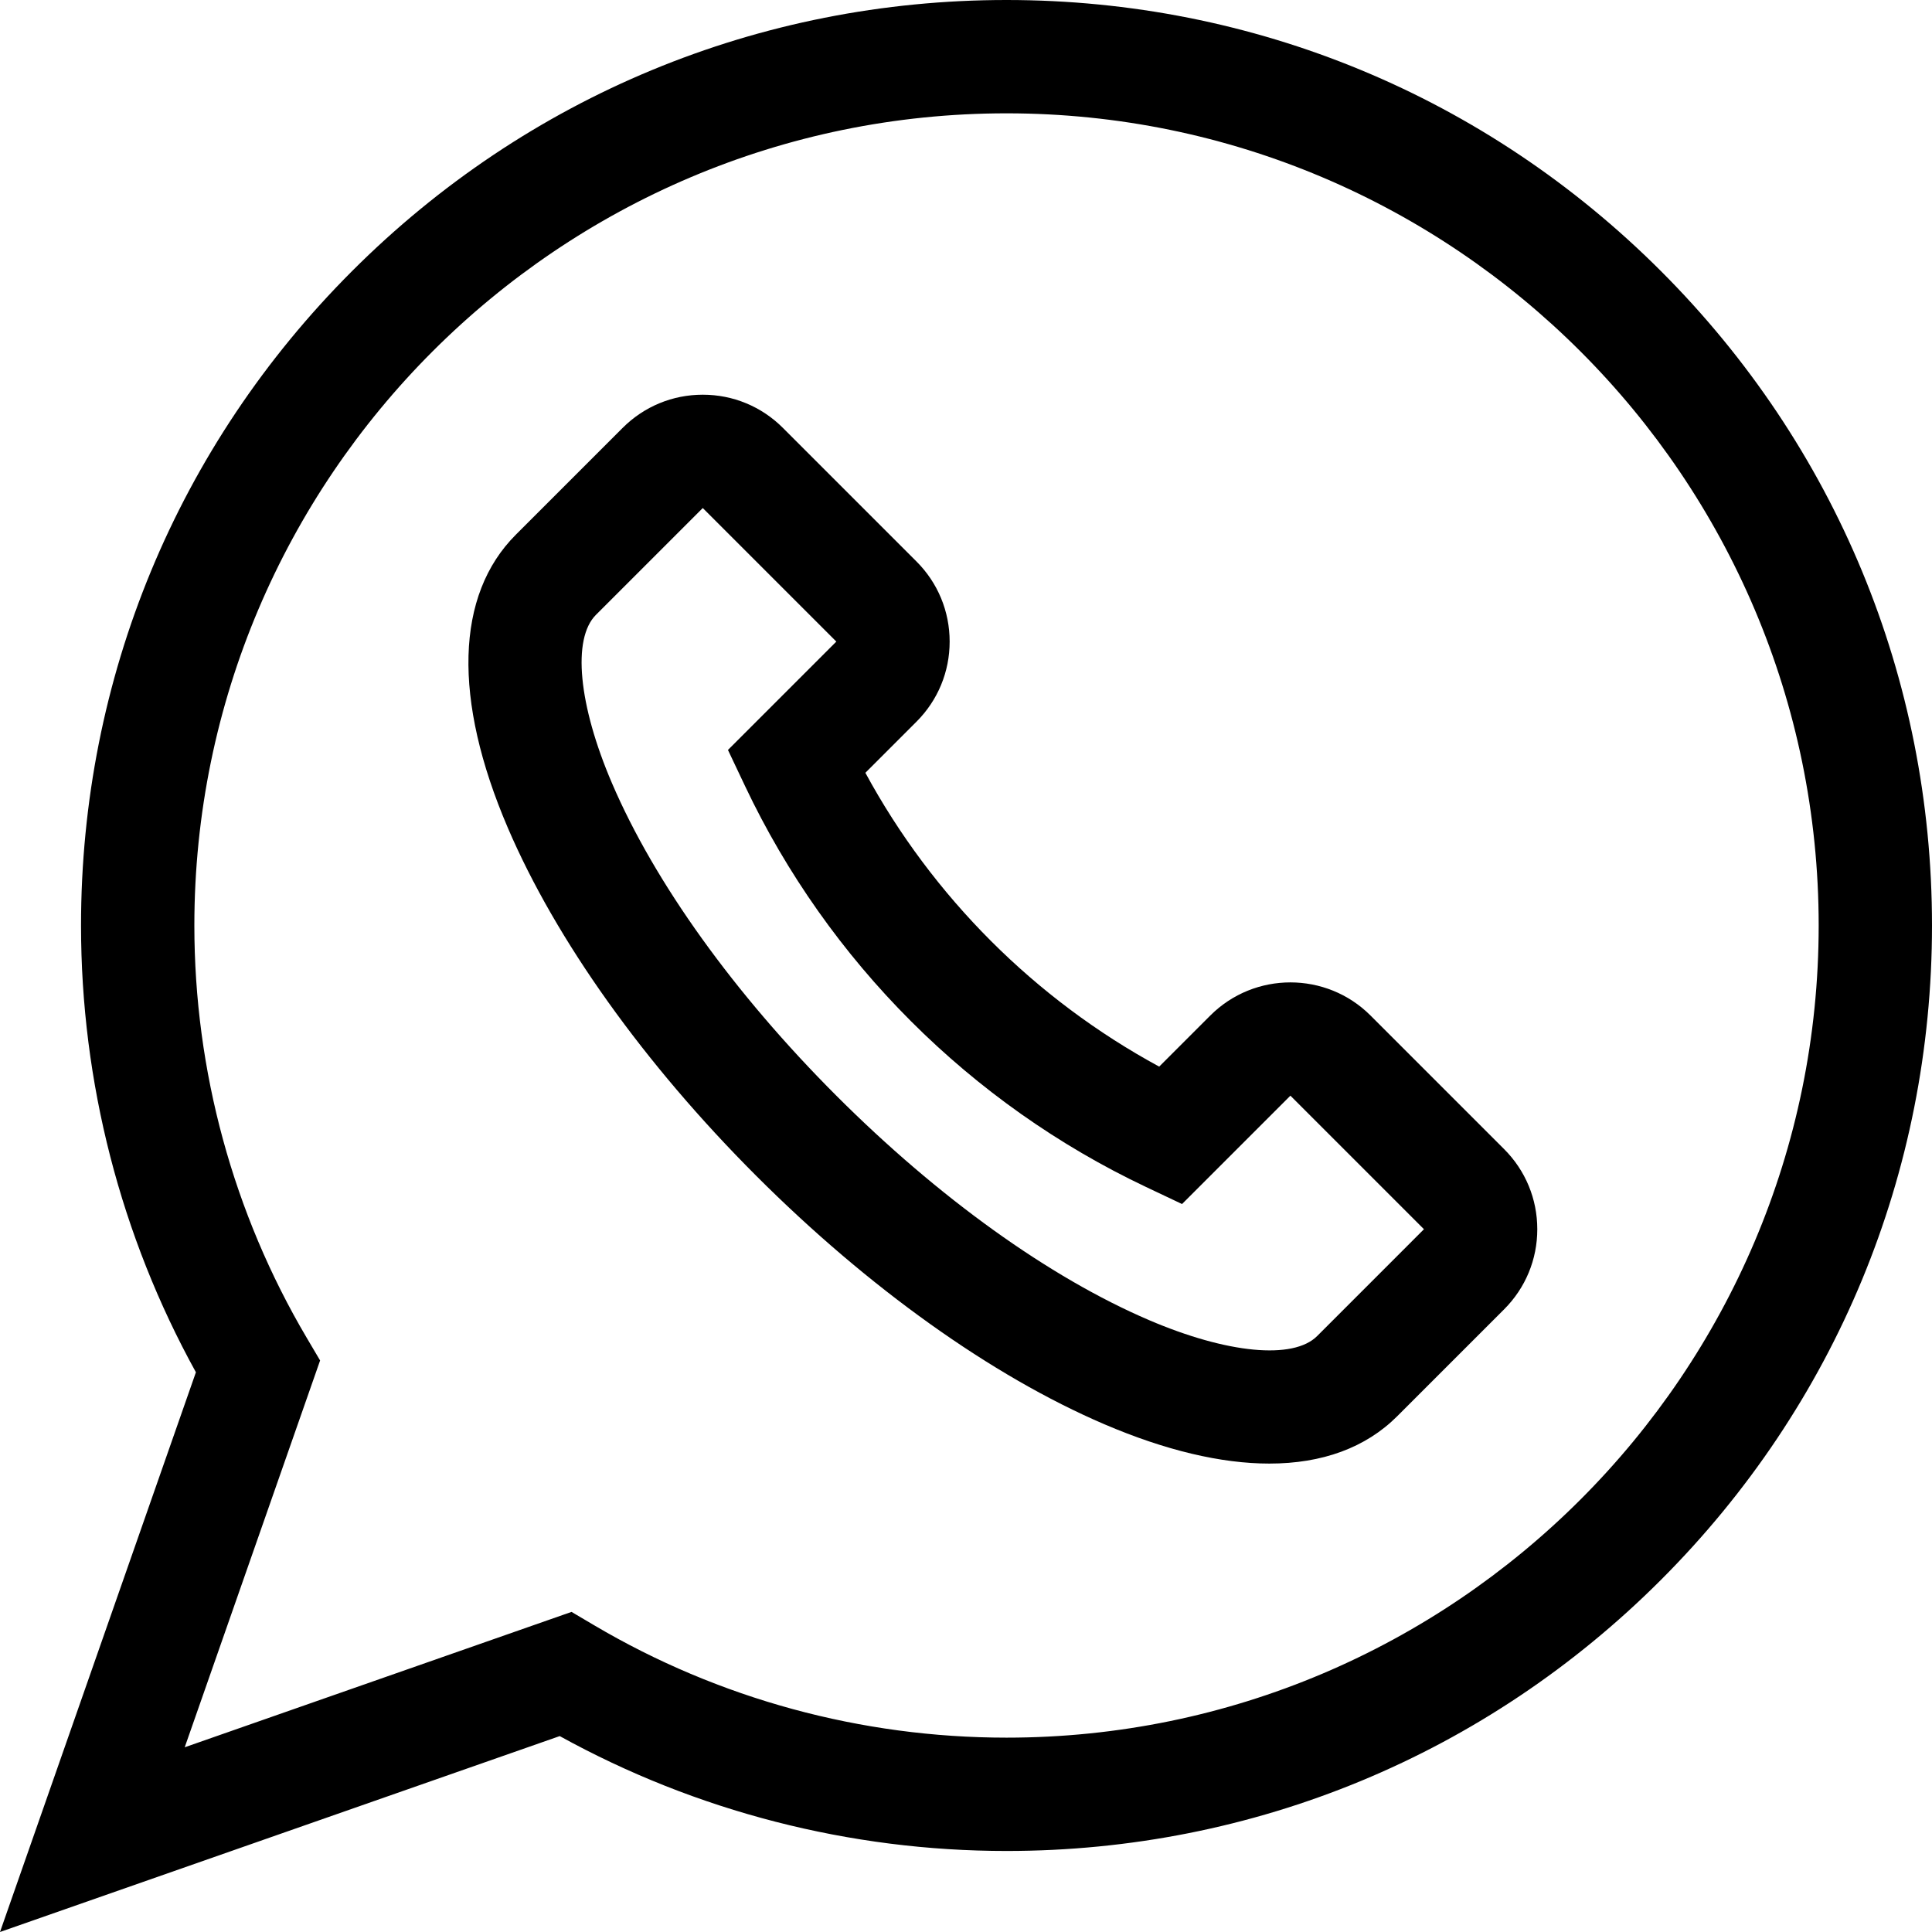
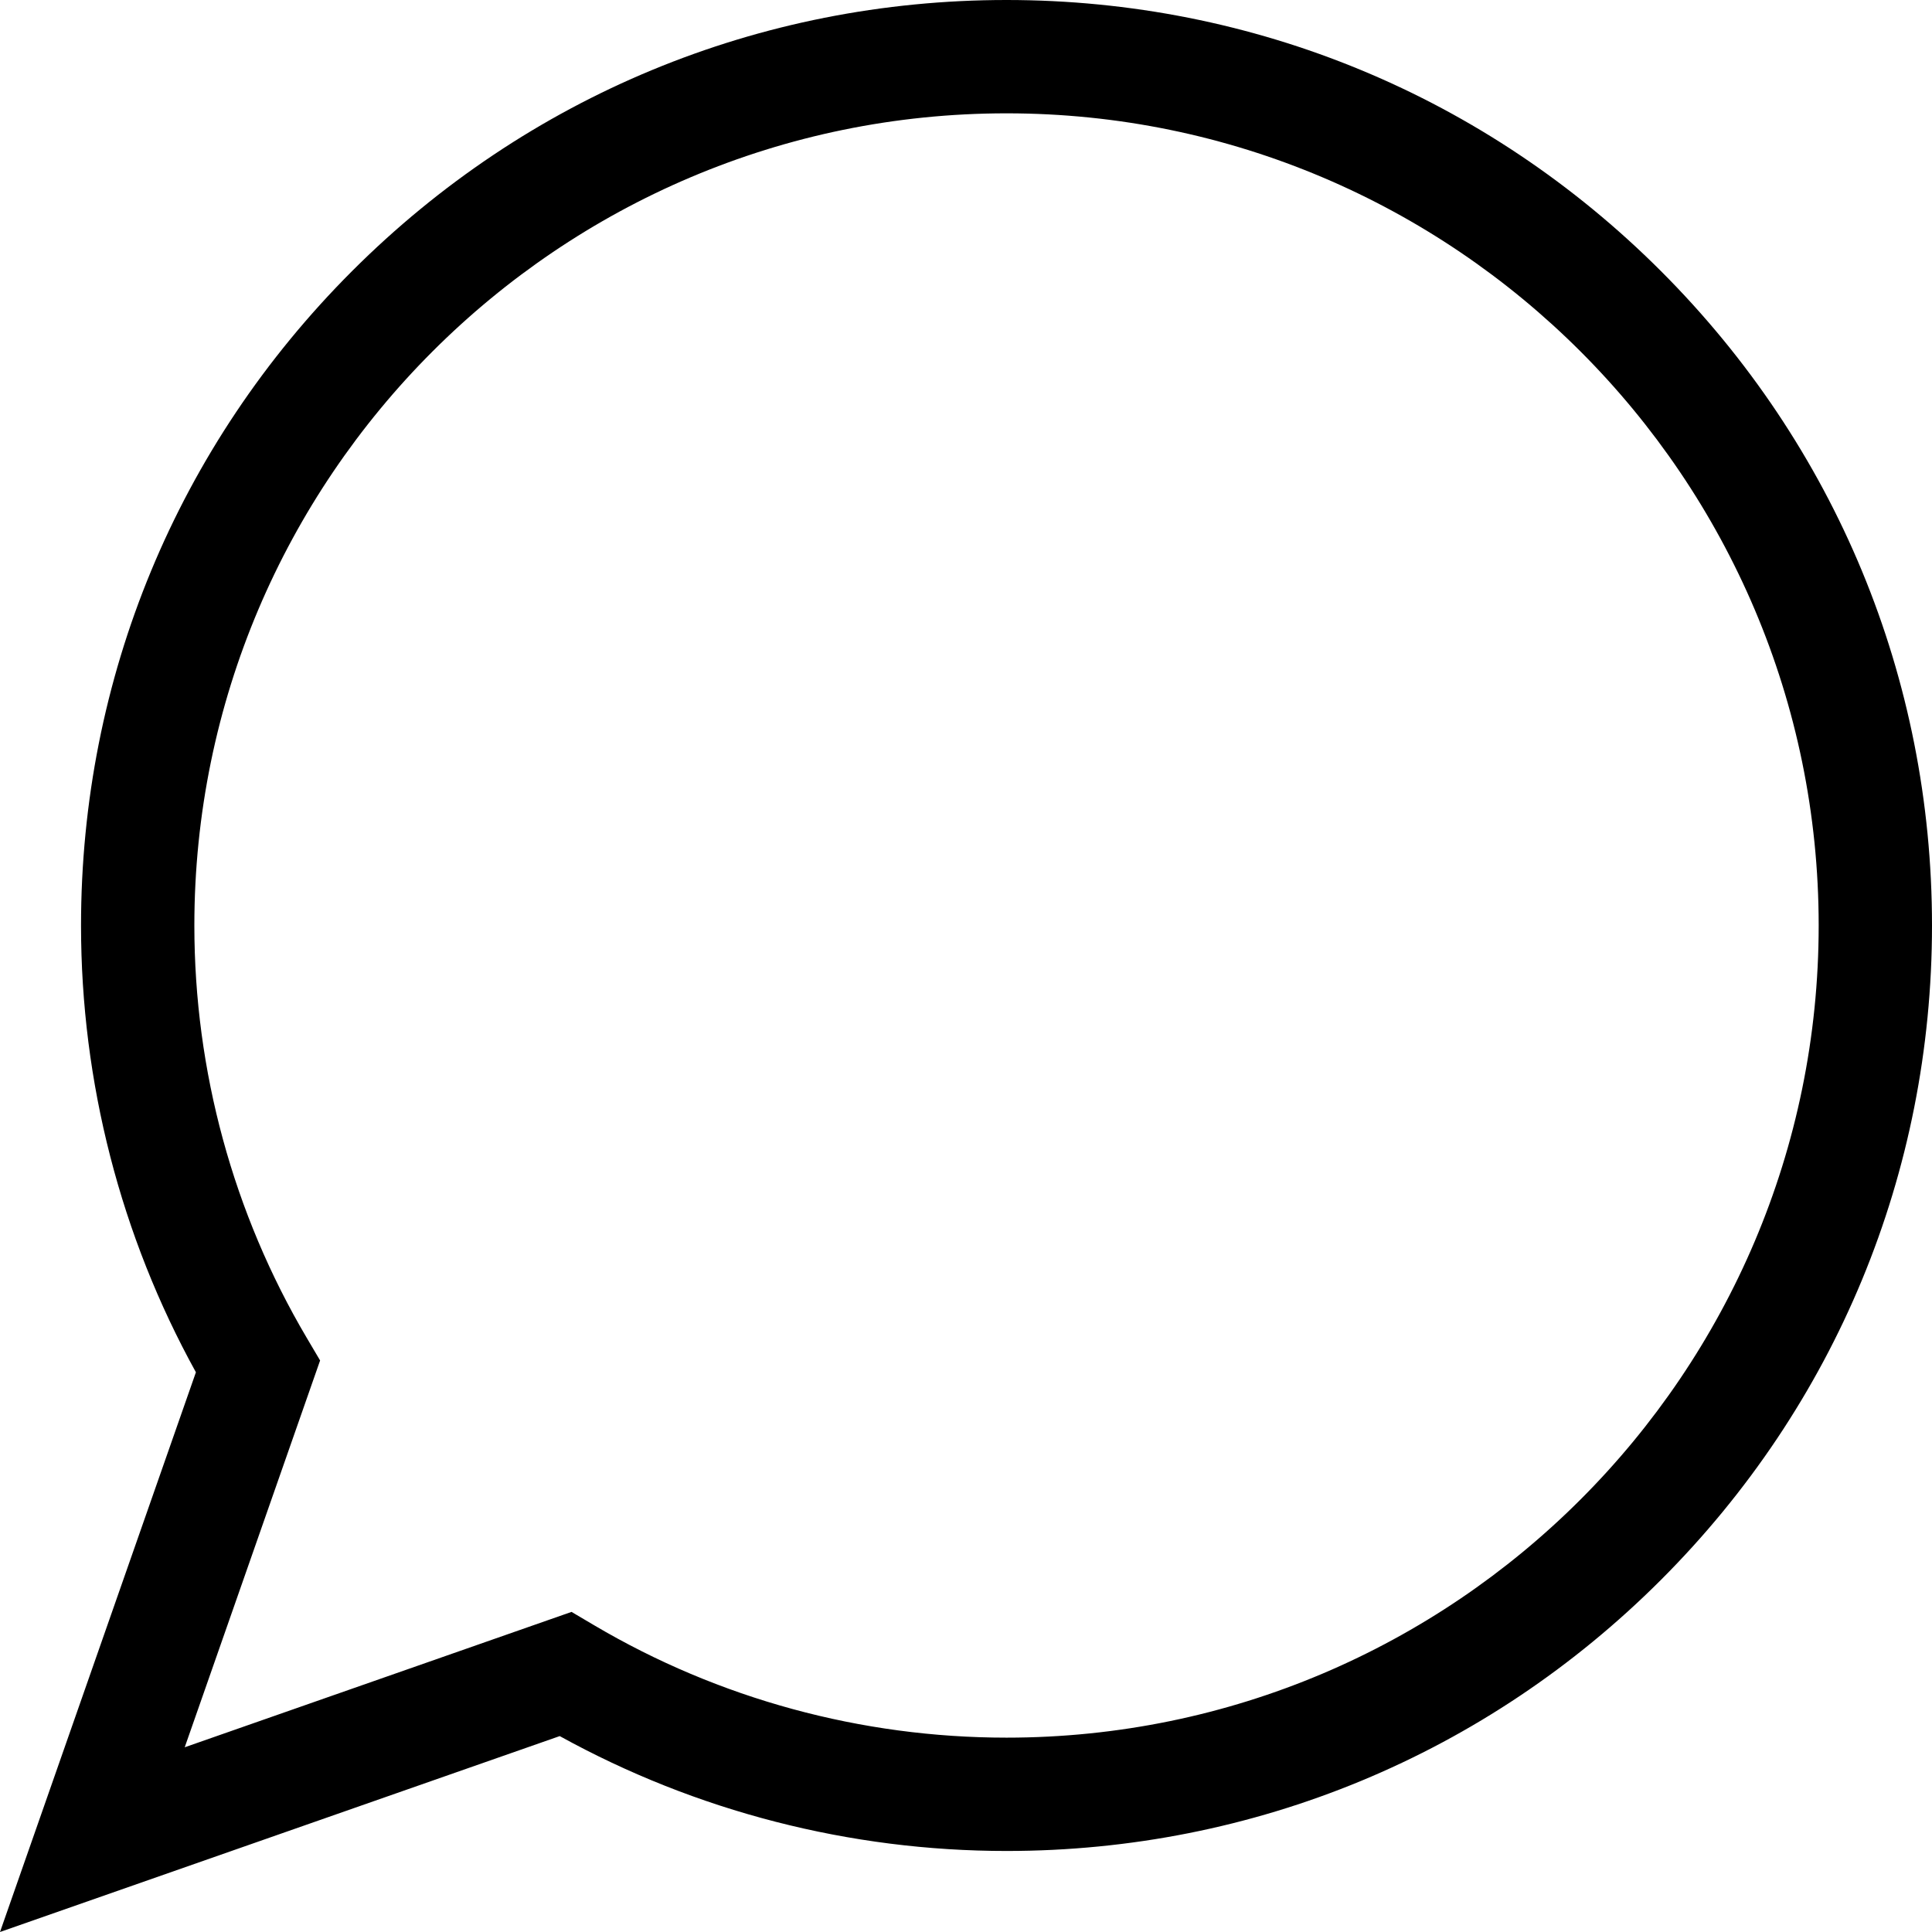
<svg xmlns="http://www.w3.org/2000/svg" id="Capa_1" x="0px" y="0px" viewBox="0 0 512 512" style="enable-background:new 0 0 512 512;" xml:space="preserve">
  <g>
    <g>
      <path d="M440.164,71.836C393.84,25.511,332.249,0,266.737,0S139.633,25.511,93.308,71.836S21.473,179.751,21.473,245.263 c0,41.499,10.505,82.279,30.445,118.402L0,512l148.333-51.917c36.124,19.938,76.904,30.444,118.403,30.444 c65.512,0,127.104-25.512,173.427-71.836C486.488,372.367,512,310.776,512,245.263S486.488,118.16,440.164,71.836z M266.737,460.495c-38.497,0-76.282-10.296-109.267-29.776l-6.009-3.549L48.952,463.047l35.878-102.508l-3.549-6.009 c-19.479-32.985-29.775-70.769-29.775-109.266c0-118.679,96.553-215.231,215.231-215.231s215.231,96.553,215.231,215.231 C481.968,363.943,385.415,460.495,266.737,460.495z" />
    </g>
  </g>
  <g>
    <g>
-       <path d="M398.601,304.521l-35.392-35.393c-11.709-11.71-30.762-11.71-42.473,0l-13.538,13.538 c-32.877-17.834-60.031-44.988-77.866-77.865l13.538-13.539c5.673-5.672,8.796-13.214,8.796-21.236 c0-8.022-3.124-15.564-8.796-21.236l-35.393-35.393c-5.672-5.672-13.214-8.796-21.236-8.796c-8.023,0-15.564,3.124-21.236,8.796 l-28.314,28.314c-15.98,15.98-16.732,43.563-2.117,77.664c12.768,29.791,36.145,62.543,65.825,92.223 c29.68,29.68,62.432,53.057,92.223,65.825c16.254,6.965,31.022,10.44,43.763,10.44c13.992,0,25.538-4.193,33.901-12.557 l28.314-28.314c5.673-5.672,8.796-13.214,8.796-21.236S404.273,310.193,398.601,304.521z M349.052,354.072 c-6.321,6.32-23.827,4.651-44.599-4.252c-26.362-11.298-55.775-32.414-82.818-59.457c-27.043-27.043-48.158-56.455-59.457-82.818 c-8.903-20.772-10.571-38.278-4.252-44.599l28.315-28.314l35.393,35.393l-28.719,28.719l4.53,9.563 c22.022,46.49,59.753,84.221,106.244,106.244l9.563,4.53l28.719-28.719l35.393,35.393L349.052,354.072z" />
-     </g>
+       </g>
  </g>
  <g> </g>
  <g> </g>
  <g> </g>
  <g> </g>
  <g> </g>
  <g> </g>
  <g> </g>
  <g> </g>
  <g> </g>
  <g> </g>
  <g> </g>
  <g> </g>
  <g> </g>
  <g> </g>
  <g> </g>
</svg>